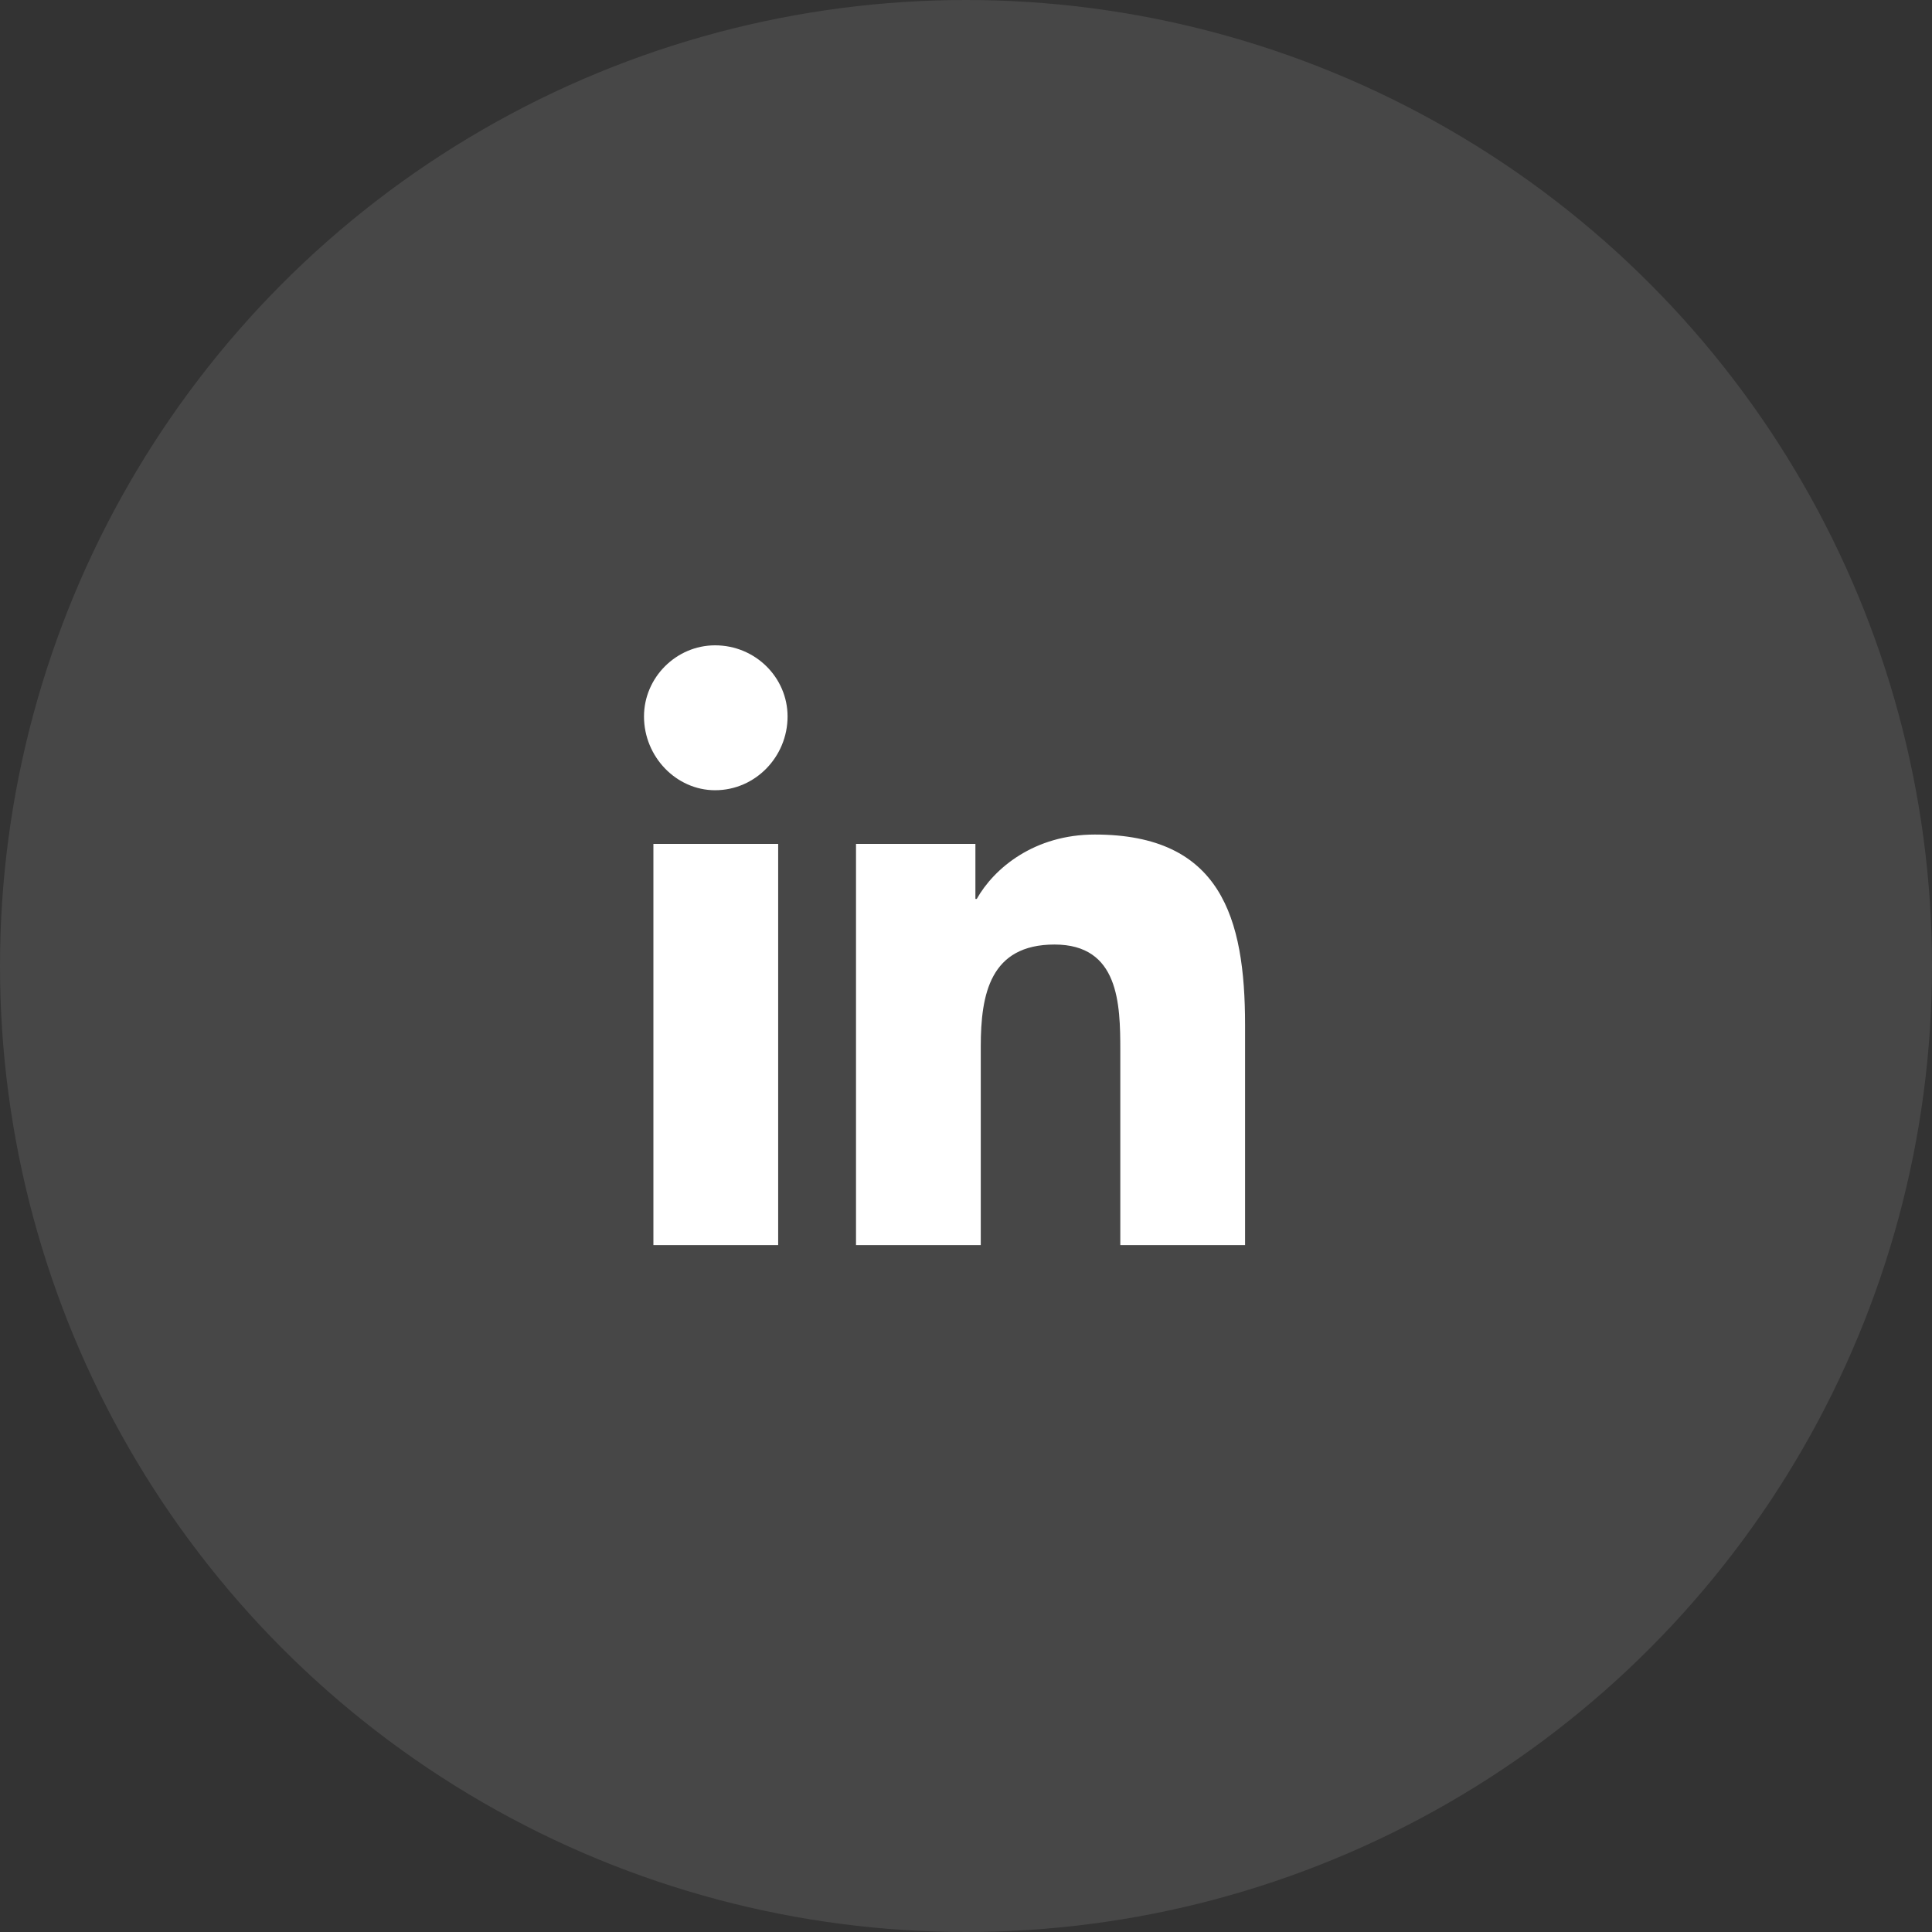
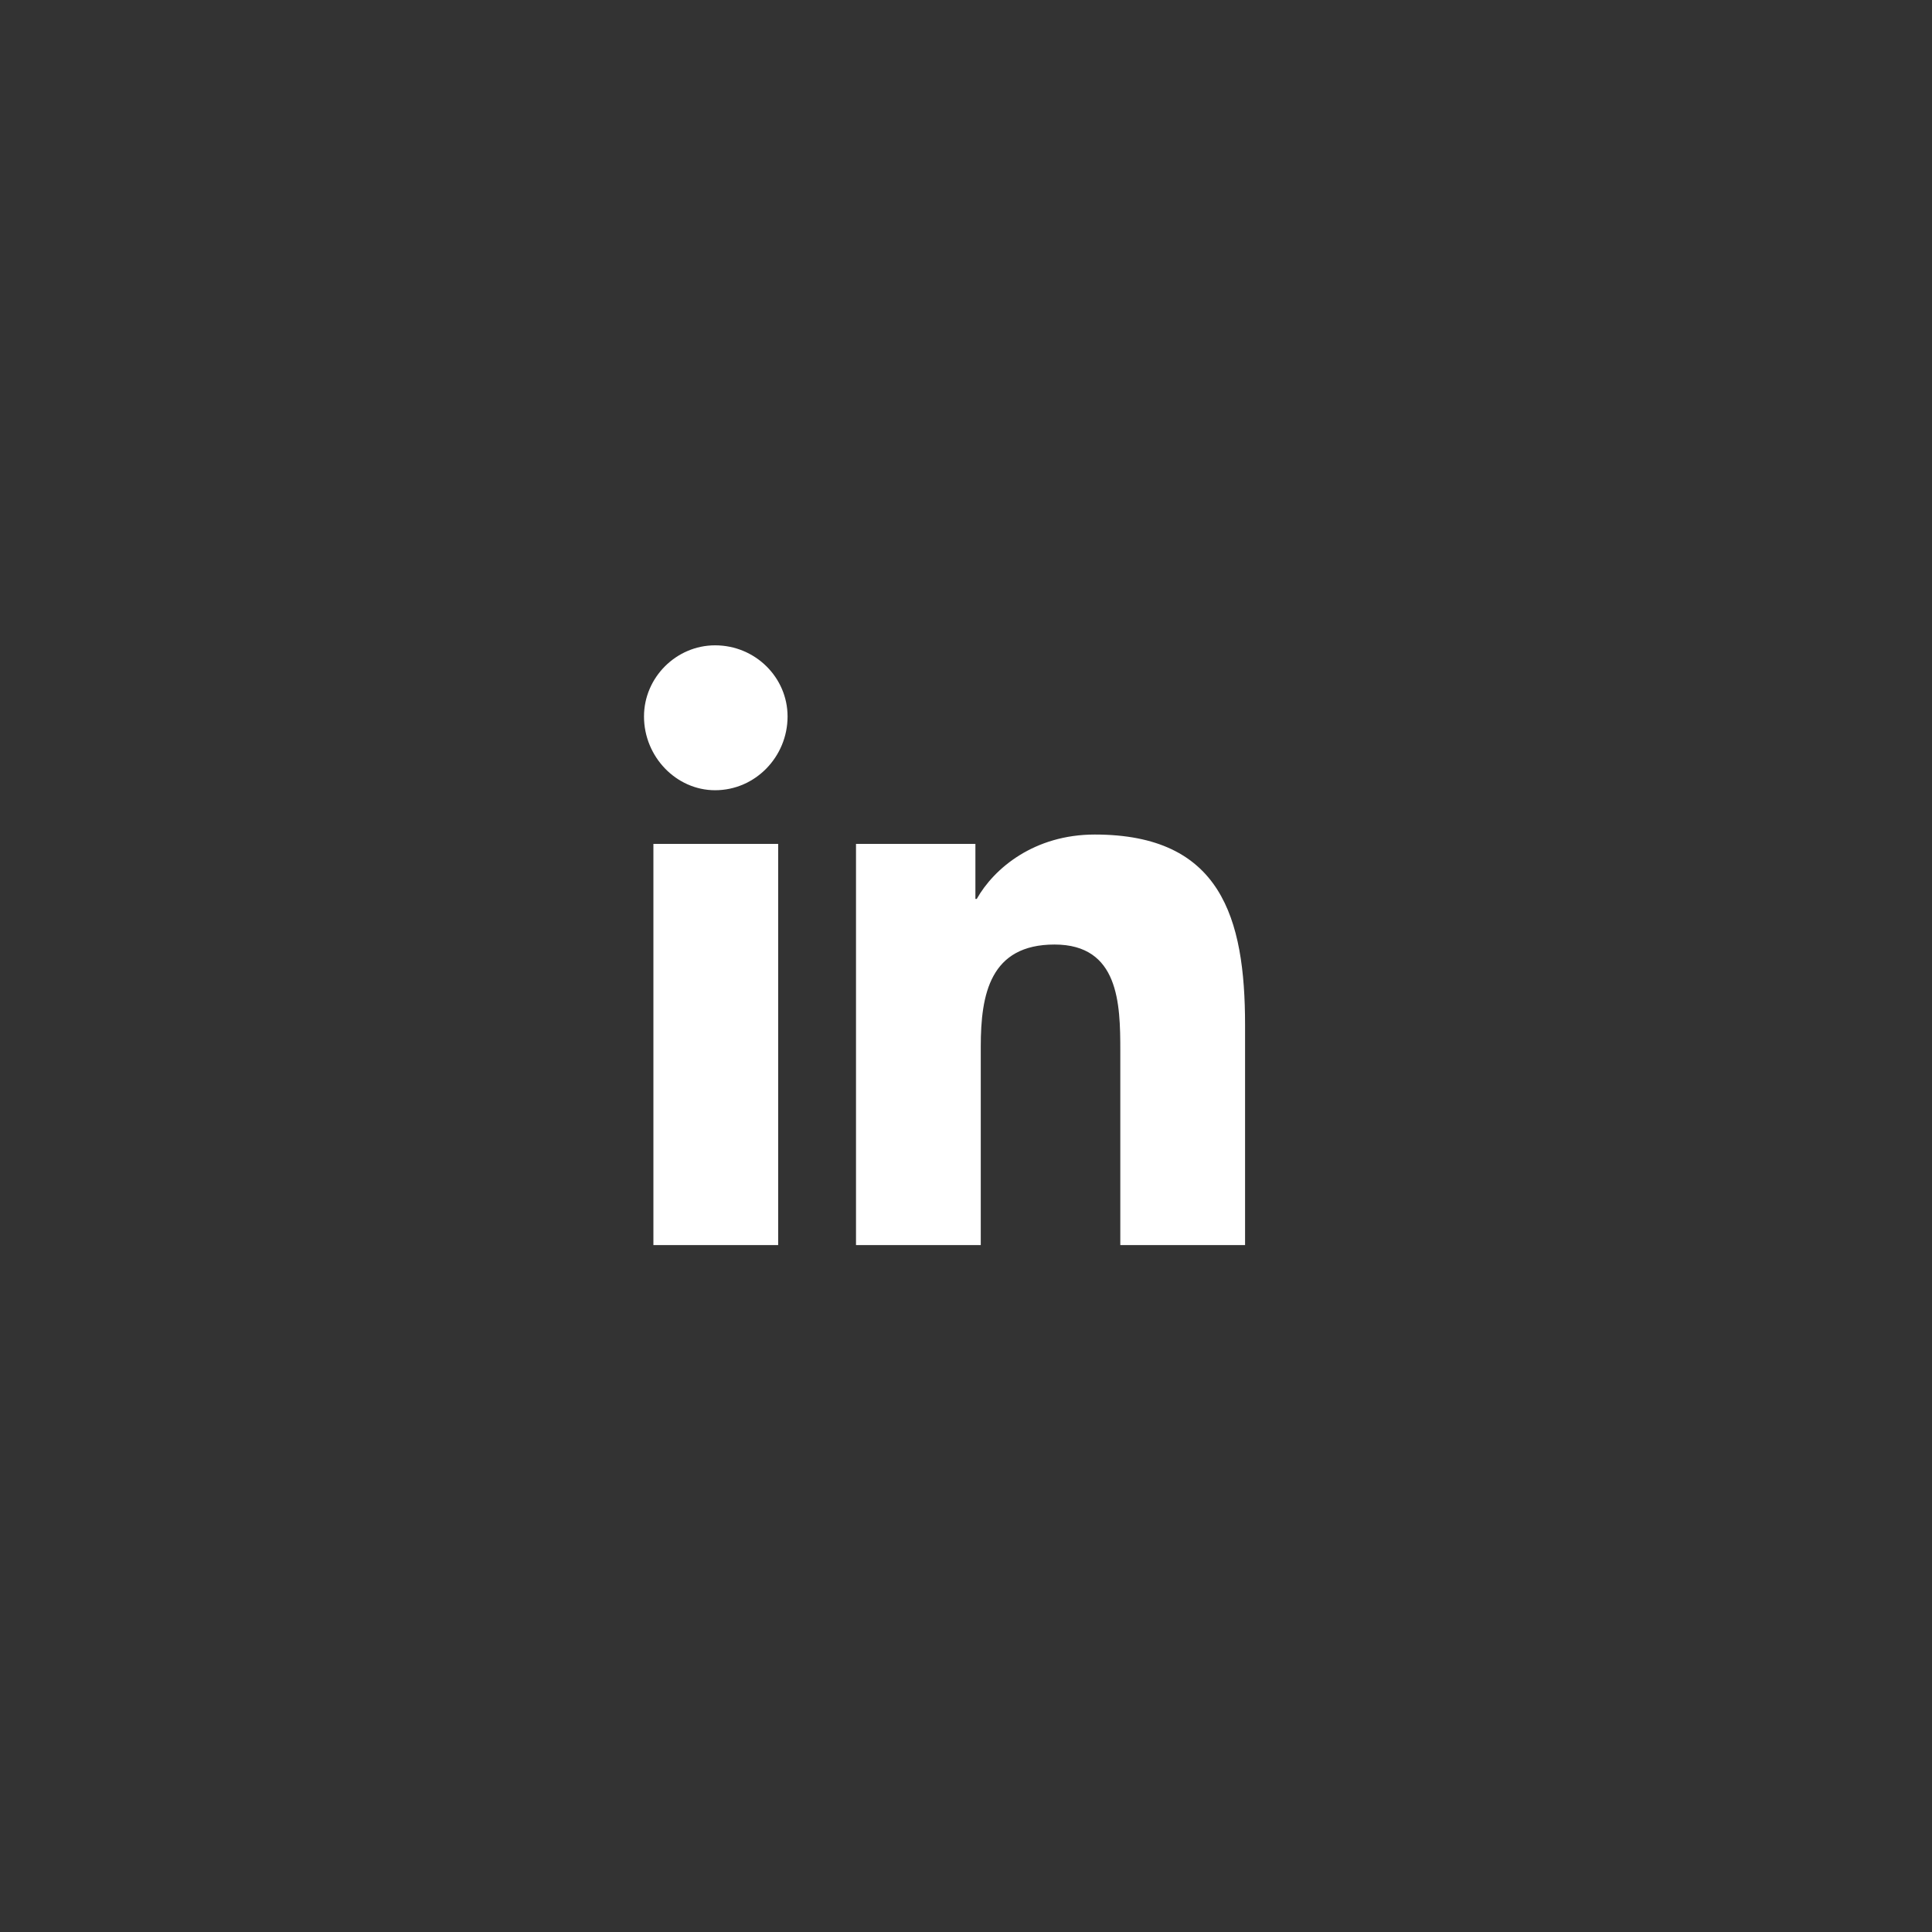
<svg xmlns="http://www.w3.org/2000/svg" width="45" height="45" viewBox="0 0 45 45" fill="none">
  <rect x="0" y="0" width="45" height="45" fill="#333333" stroke="none" />
-   <circle opacity="0.1" cx="22.5" cy="22.5" r="22.5" fill="white" />
  <path d="M18.125 29H15.219V19.656H18.125V29ZM16.656 18.406C15.75 18.406 15 17.625 15 16.688C15 15.781 15.75 15.031 16.656 15.031C17.594 15.031 18.344 15.781 18.344 16.688C18.344 17.625 17.594 18.406 16.656 18.406ZM28.969 29H26.094V24.469C26.094 23.375 26.062 22 24.562 22C23.062 22 22.844 23.156 22.844 24.375V29H19.938V19.656H22.719V20.938H22.75C23.156 20.219 24.094 19.438 25.5 19.438C28.438 19.438 29 21.375 29 23.875V29H28.969Z" fill="white" />
</svg>